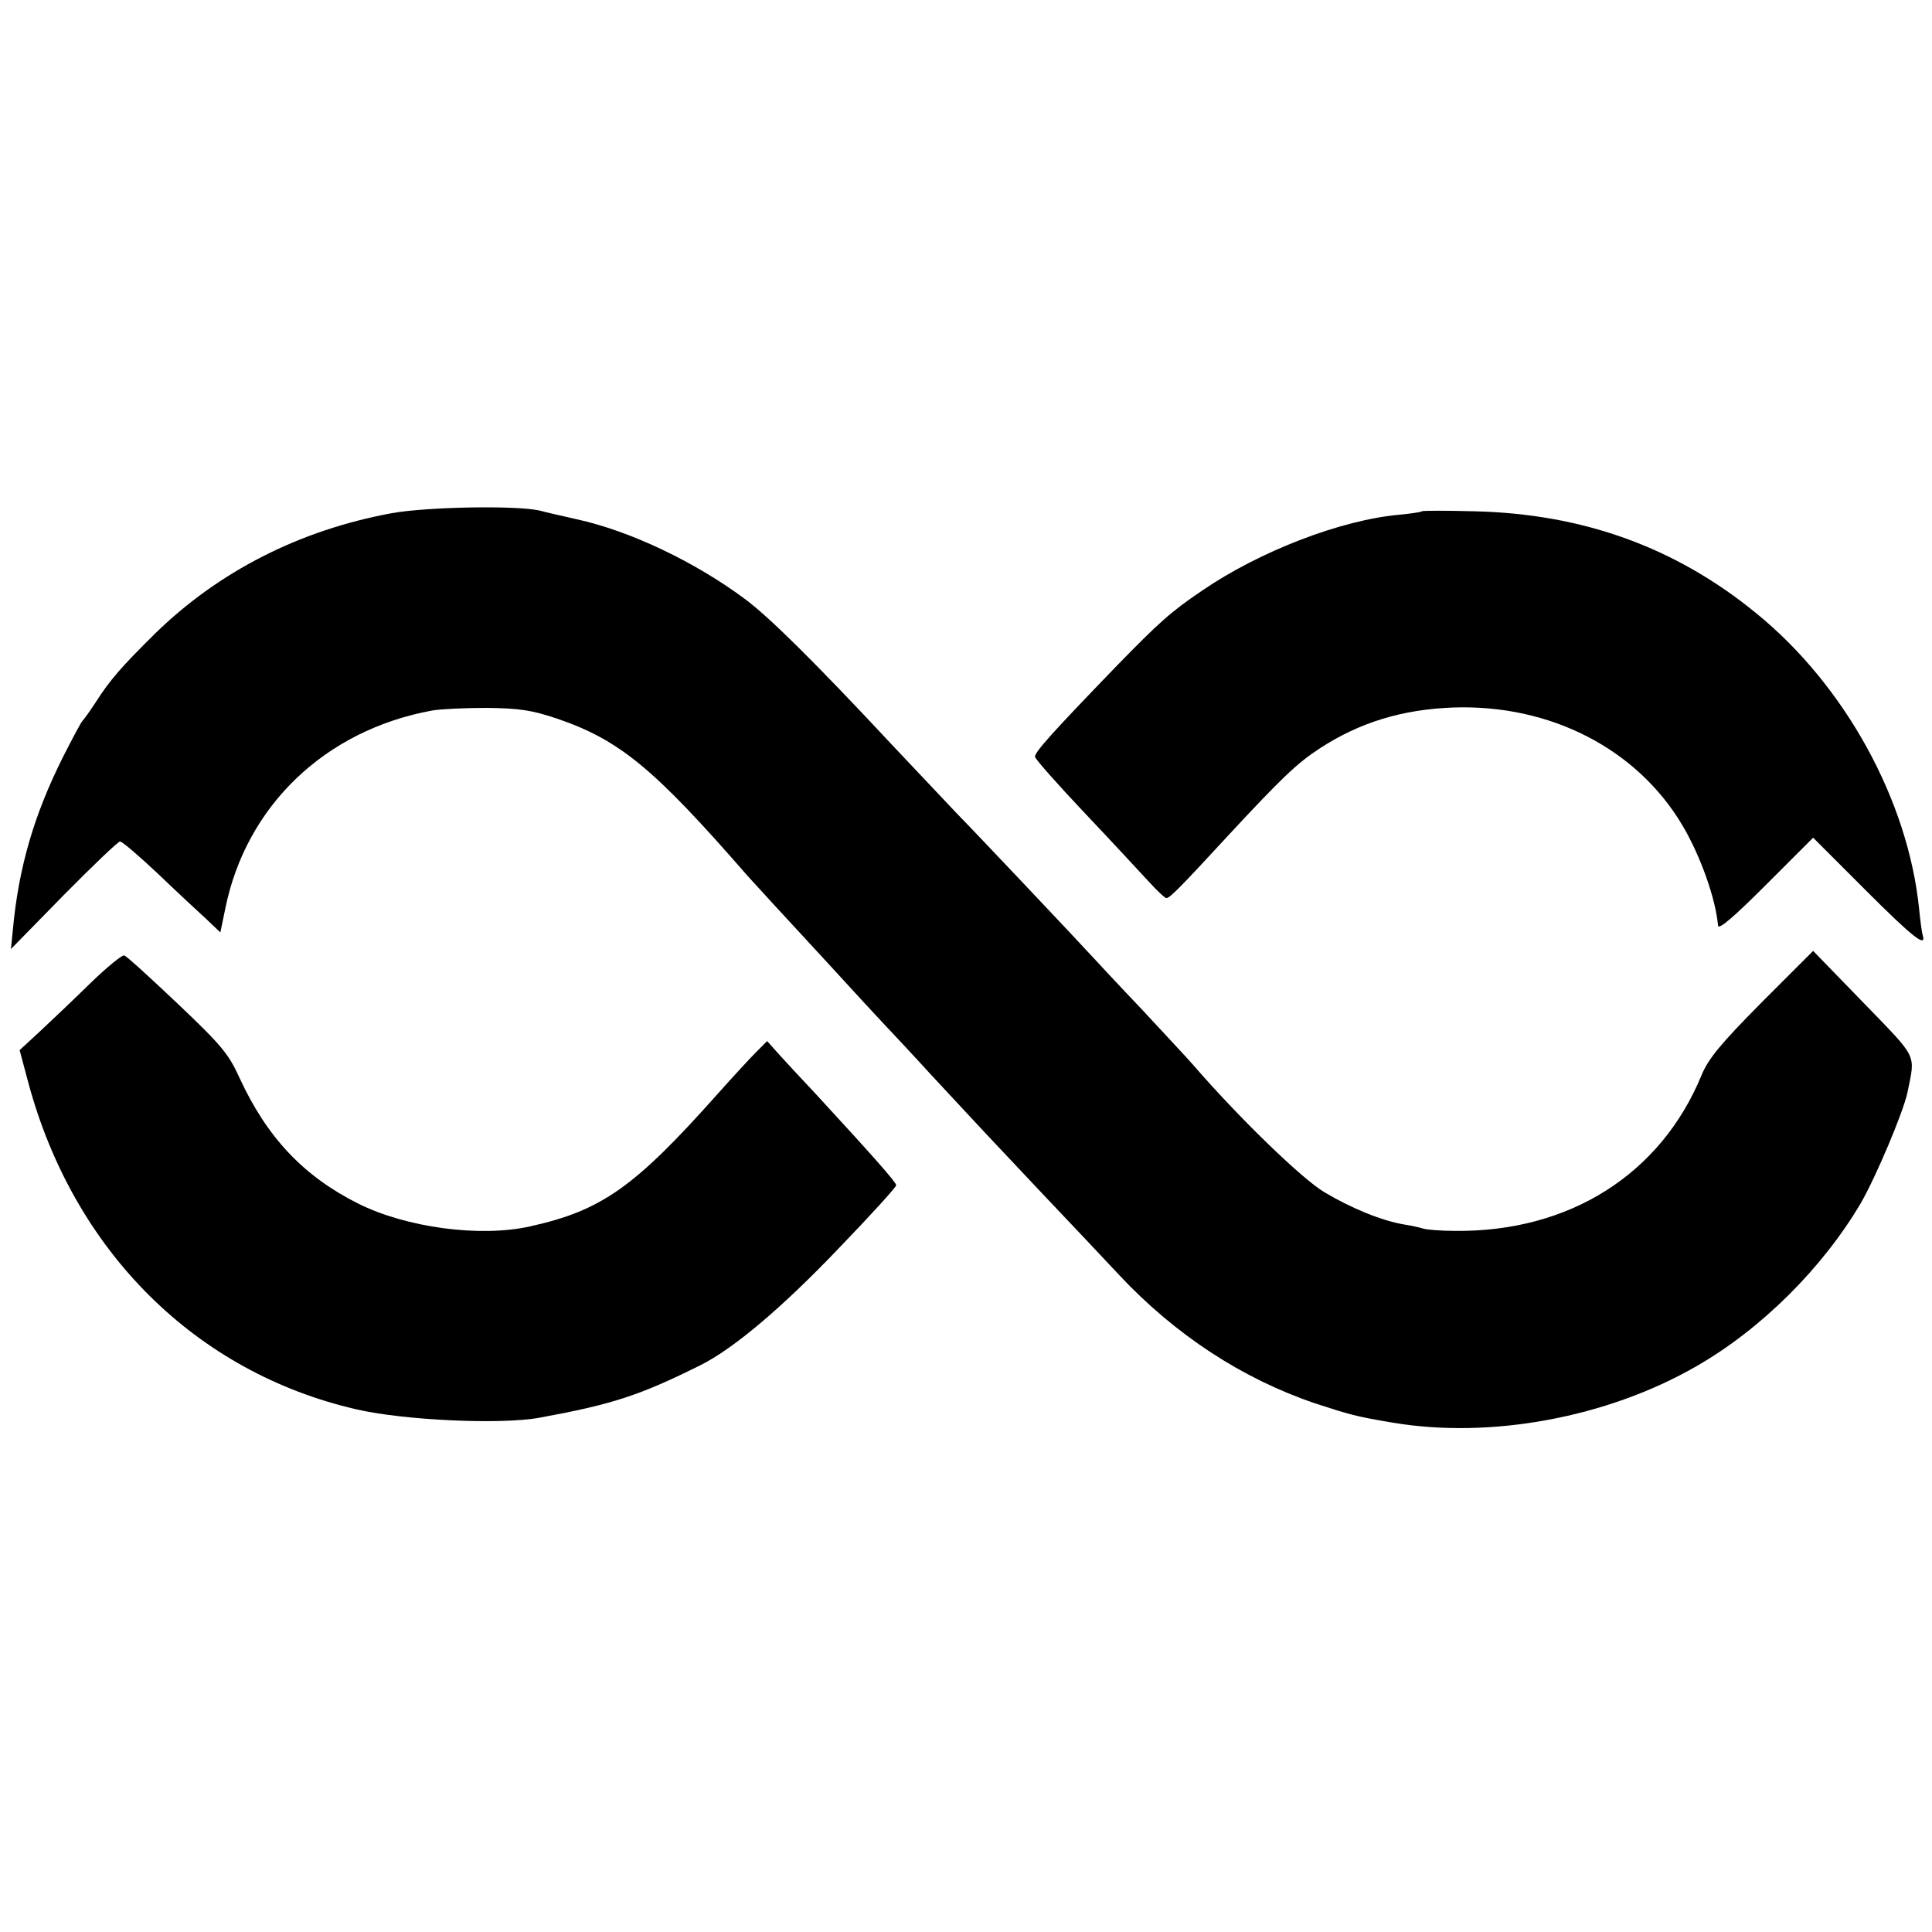
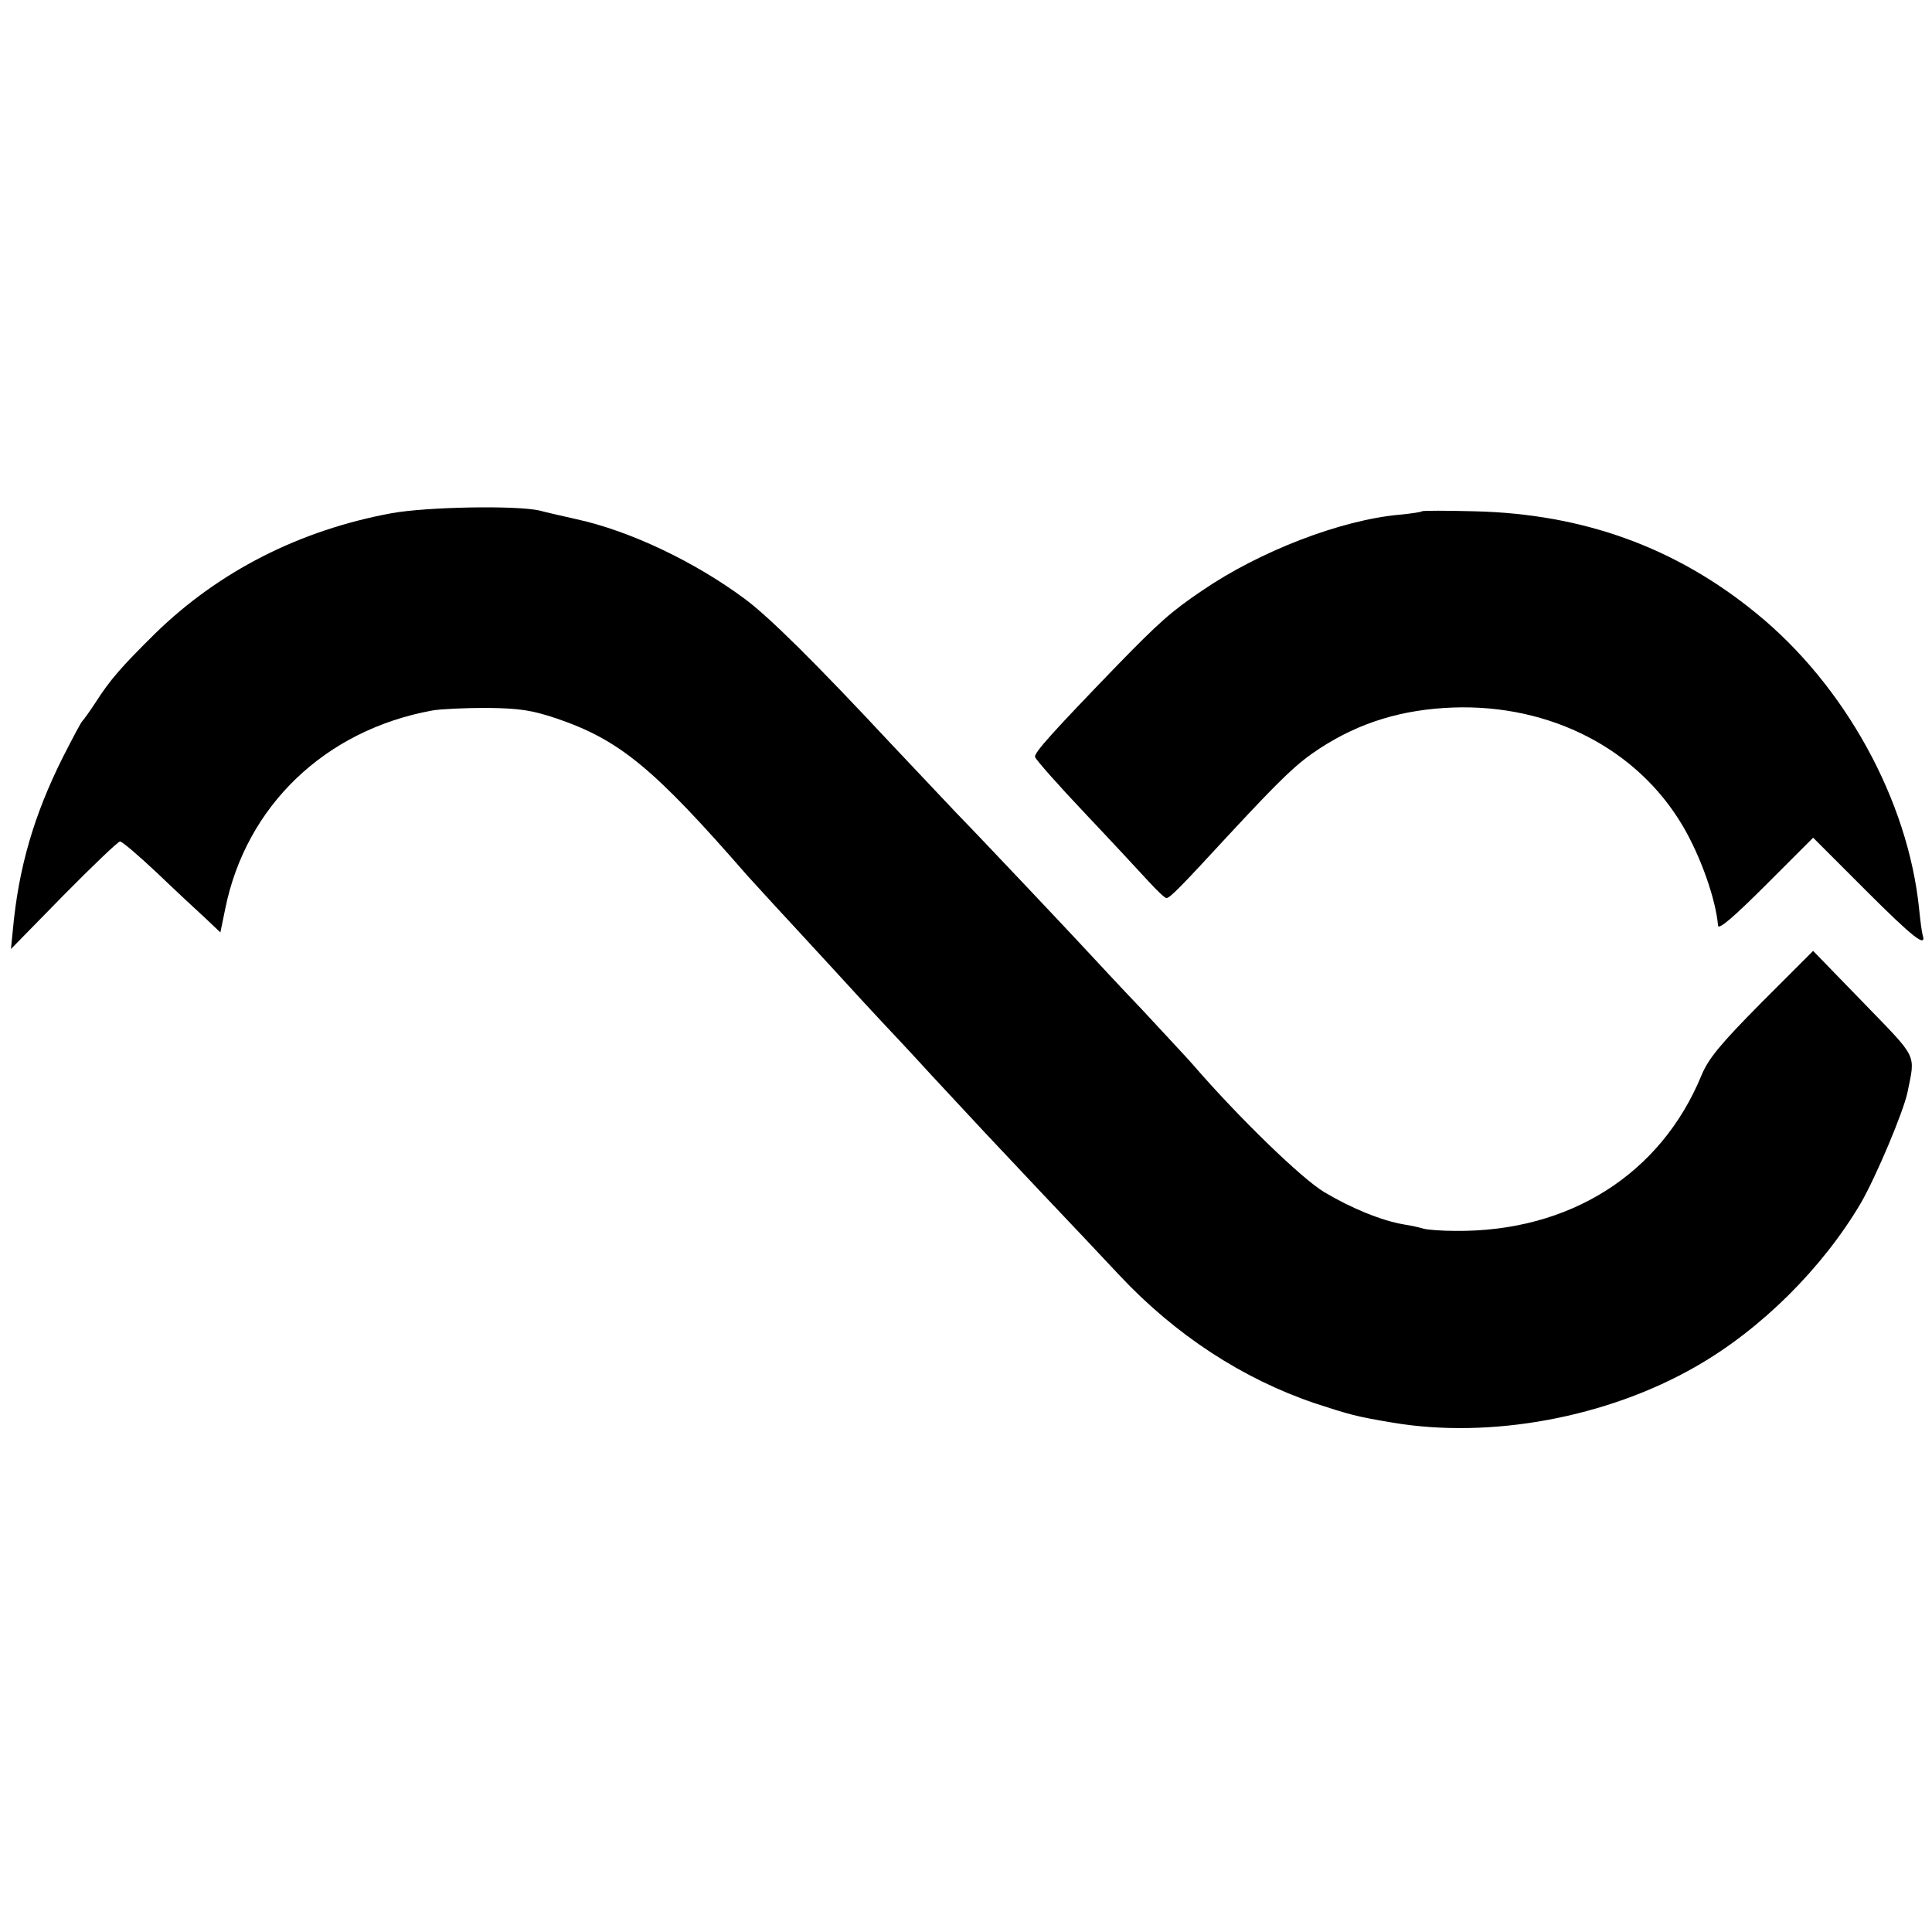
<svg xmlns="http://www.w3.org/2000/svg" version="1.0" width="512pt" height="512pt" viewBox="0 0 512 512" preserveAspectRatio="xMidYMid meet">
  <g transform="translate(0,512) scale(0.1,-0.1)" fill="#000000" stroke="none">
    <path d="M1038 3760 c-244 -45 -458 -154 -627 -319 -89 -88 -119 -122 -158 -183 -15 -23 -31 -45 -34 -48 -4 -3 -27 -47 -53 -98 -76 -152 -117 -292 -132 -457 l-5 -50 140 143 c77 78 144 142 149 142 6 0 50 -38 99 -84 48 -46 106 -100 128 -120 l39 -37 13 63 c55 272 264 473 548 525 22 4 87 7 145 7 87 -1 119 -6 185 -28 167 -57 257 -131 506 -417 9 -10 43 -47 75 -82 32 -35 102 -110 154 -167 52 -57 111 -121 130 -141 19 -20 78 -83 130 -140 130 -140 143 -154 294 -314 73 -77 164 -173 202 -214 149 -159 327 -275 519 -340 92 -30 109 -35 205 -51 259 -44 569 13 805 149 173 99 335 261 436 432 41 71 113 242 124 294 21 104 29 87 -117 238 l-133 137 -137 -137 c-109 -110 -141 -149 -159 -193 -108 -262 -350 -415 -652 -412 -37 0 -75 3 -85 6 -9 3 -32 8 -51 11 -60 10 -142 44 -212 86 -60 36 -227 198 -348 338 -11 13 -72 78 -134 145 -63 66 -125 133 -138 147 -30 33 -300 319 -354 374 -22 23 -98 104 -170 180 -208 223 -326 339 -390 387 -133 99 -305 181 -447 212 -40 9 -84 19 -98 23 -62 14 -297 10 -392 -7z" />
    <path d="M3768 3765 c-1 -2 -28 -6 -59 -9 -156 -14 -371 -97 -523 -201 -83 -56 -115 -85 -227 -200 -168 -174 -219 -230 -216 -241 1 -6 60 -73 132 -149 71 -75 147 -157 169 -181 22 -24 43 -44 47 -44 9 0 35 26 164 166 143 154 183 192 243 231 106 69 219 103 353 108 258 9 488 -110 608 -313 48 -81 88 -195 94 -265 1 -12 41 22 127 108 l125 125 139 -139 c126 -126 163 -155 151 -118 -2 7 -6 37 -9 67 -29 289 -197 594 -432 785 -214 175 -459 263 -745 270 -76 2 -139 2 -141 0z" />
-     <path d="M237 2512 c-45 -44 -105 -101 -133 -127 l-52 -48 23 -86 c120 -446 443 -768 870 -866 125 -29 383 -41 485 -22 191 35 264 58 428 140 87 44 214 151 363 307 85 88 154 164 154 169 0 8 -64 80 -216 245 -32 34 -73 78 -92 99 l-34 38 -29 -29 c-16 -16 -63 -67 -104 -113 -219 -246 -306 -307 -495 -349 -133 -30 -330 -3 -457 61 -145 73 -241 176 -313 332 -29 64 -48 87 -164 197 -73 69 -136 127 -142 128 -5 2 -47 -32 -92 -76z" />
  </g>
</svg>